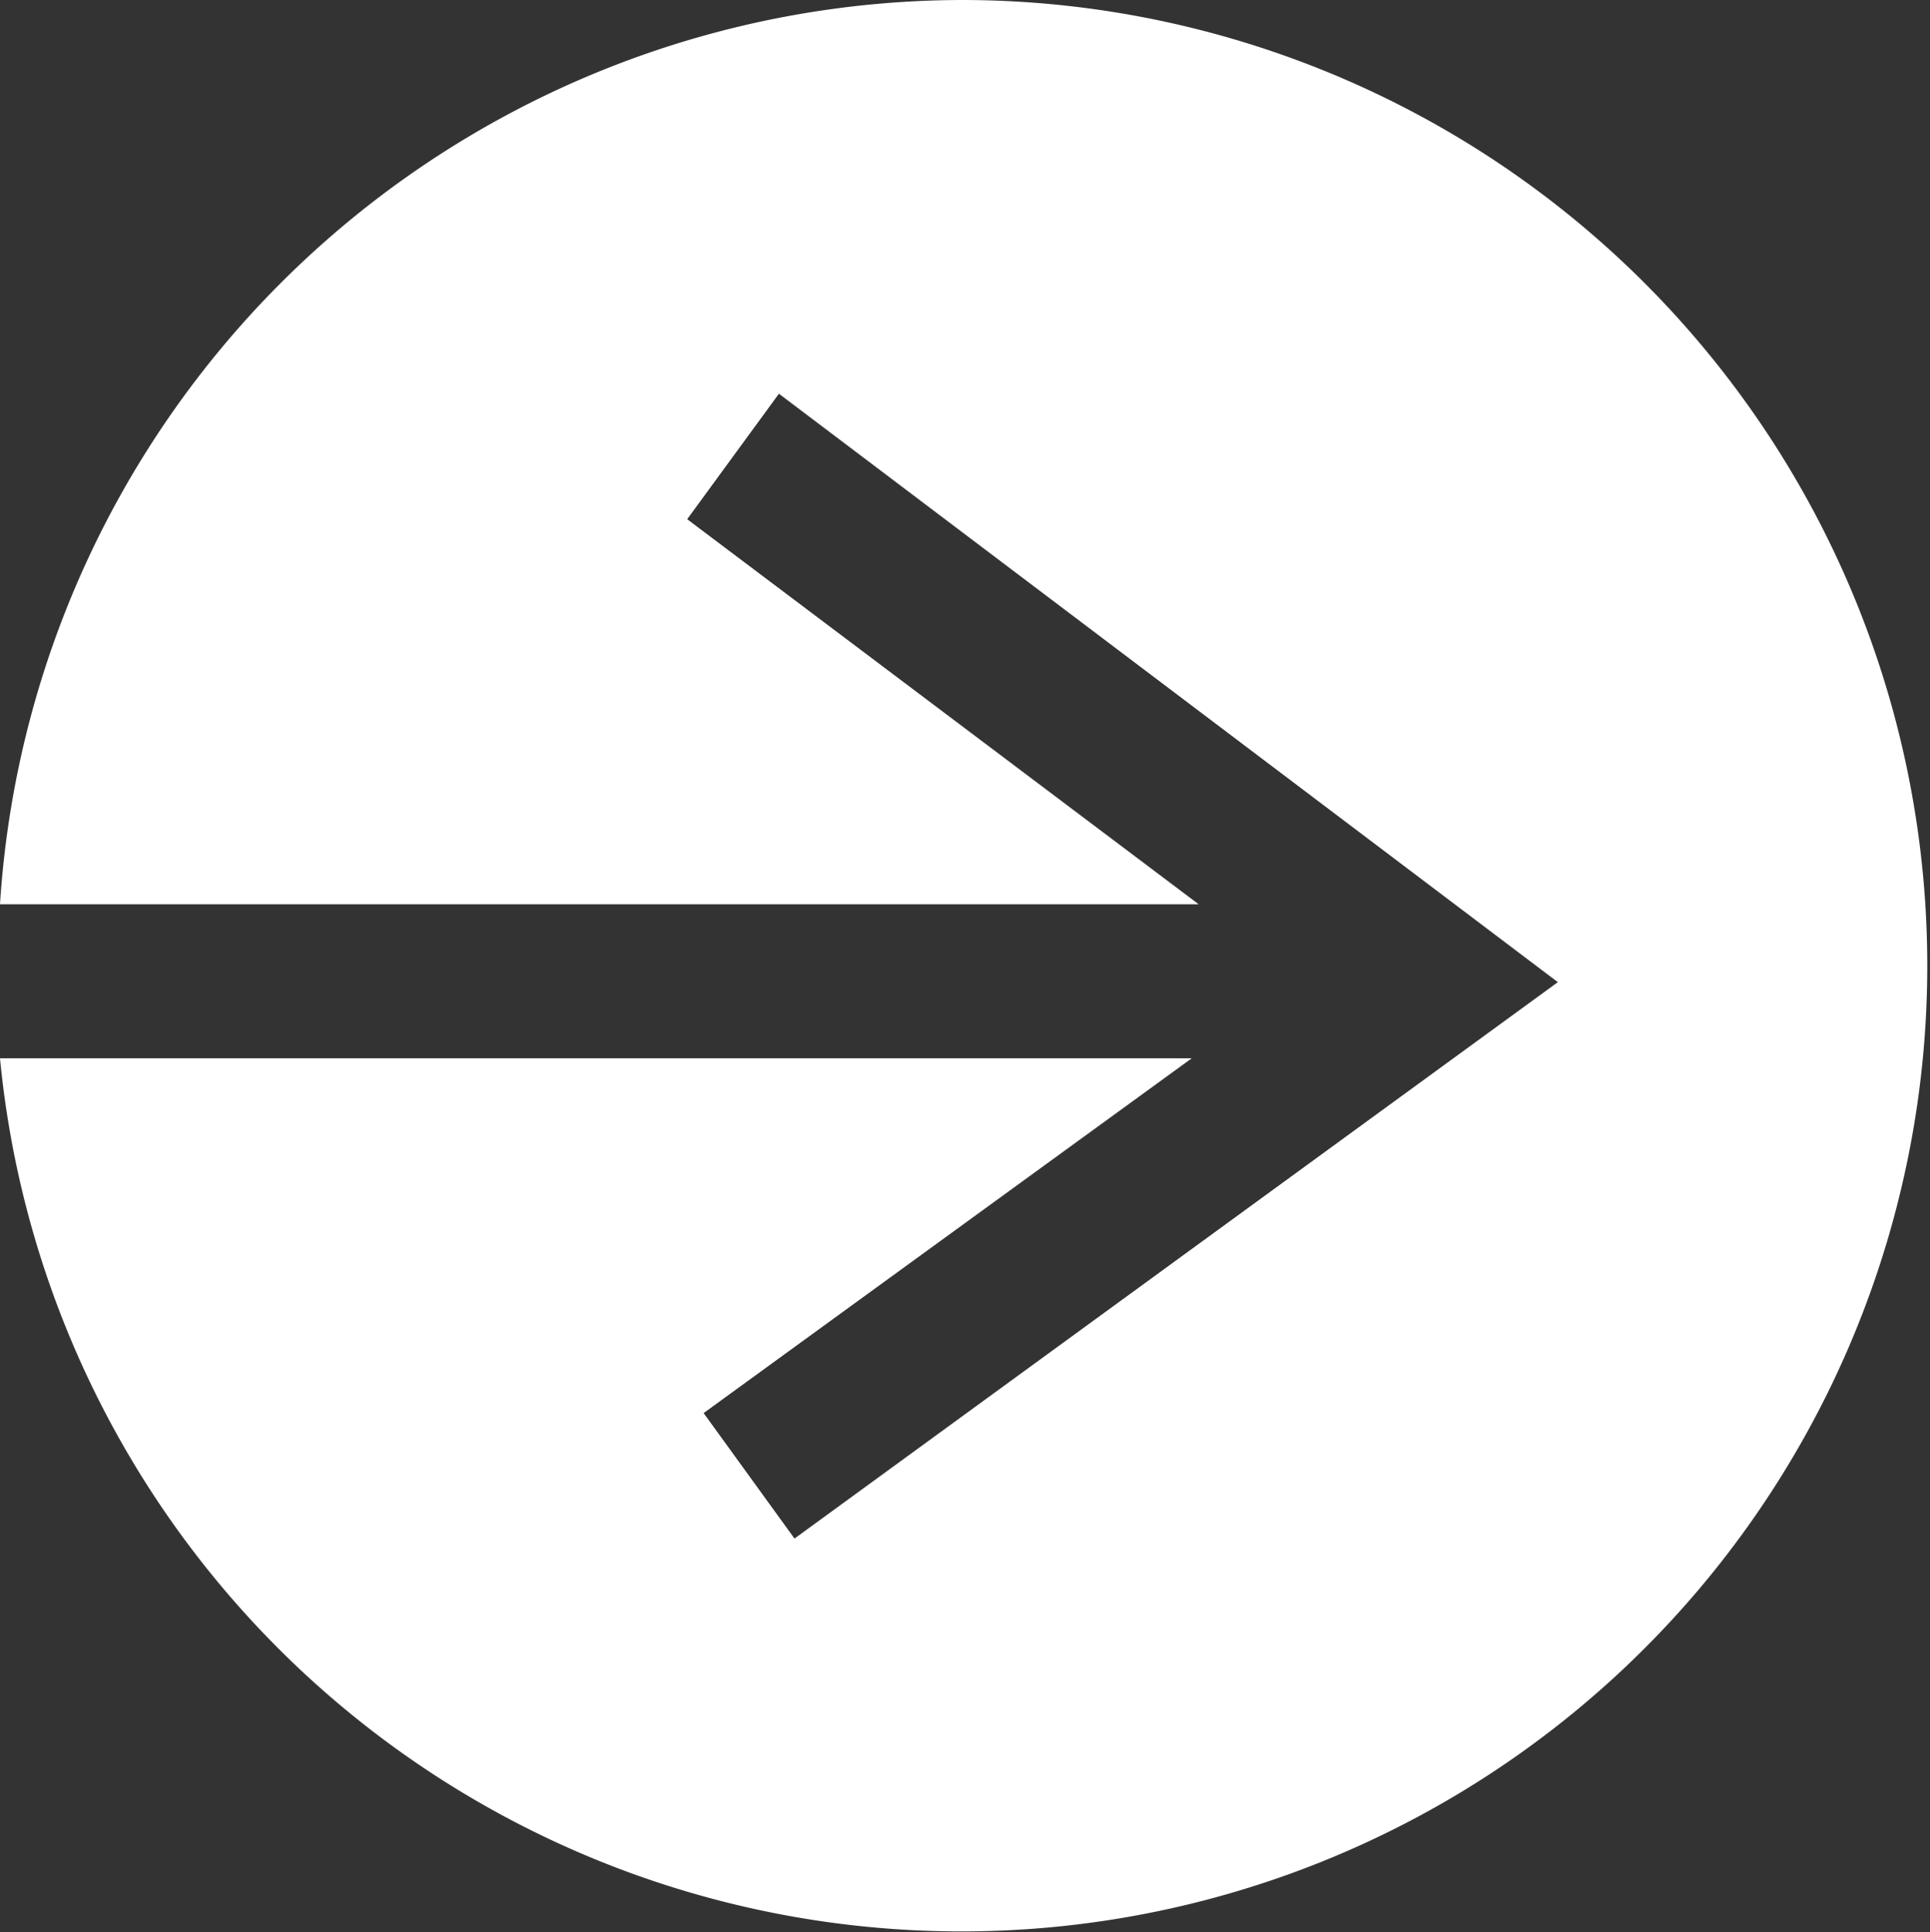
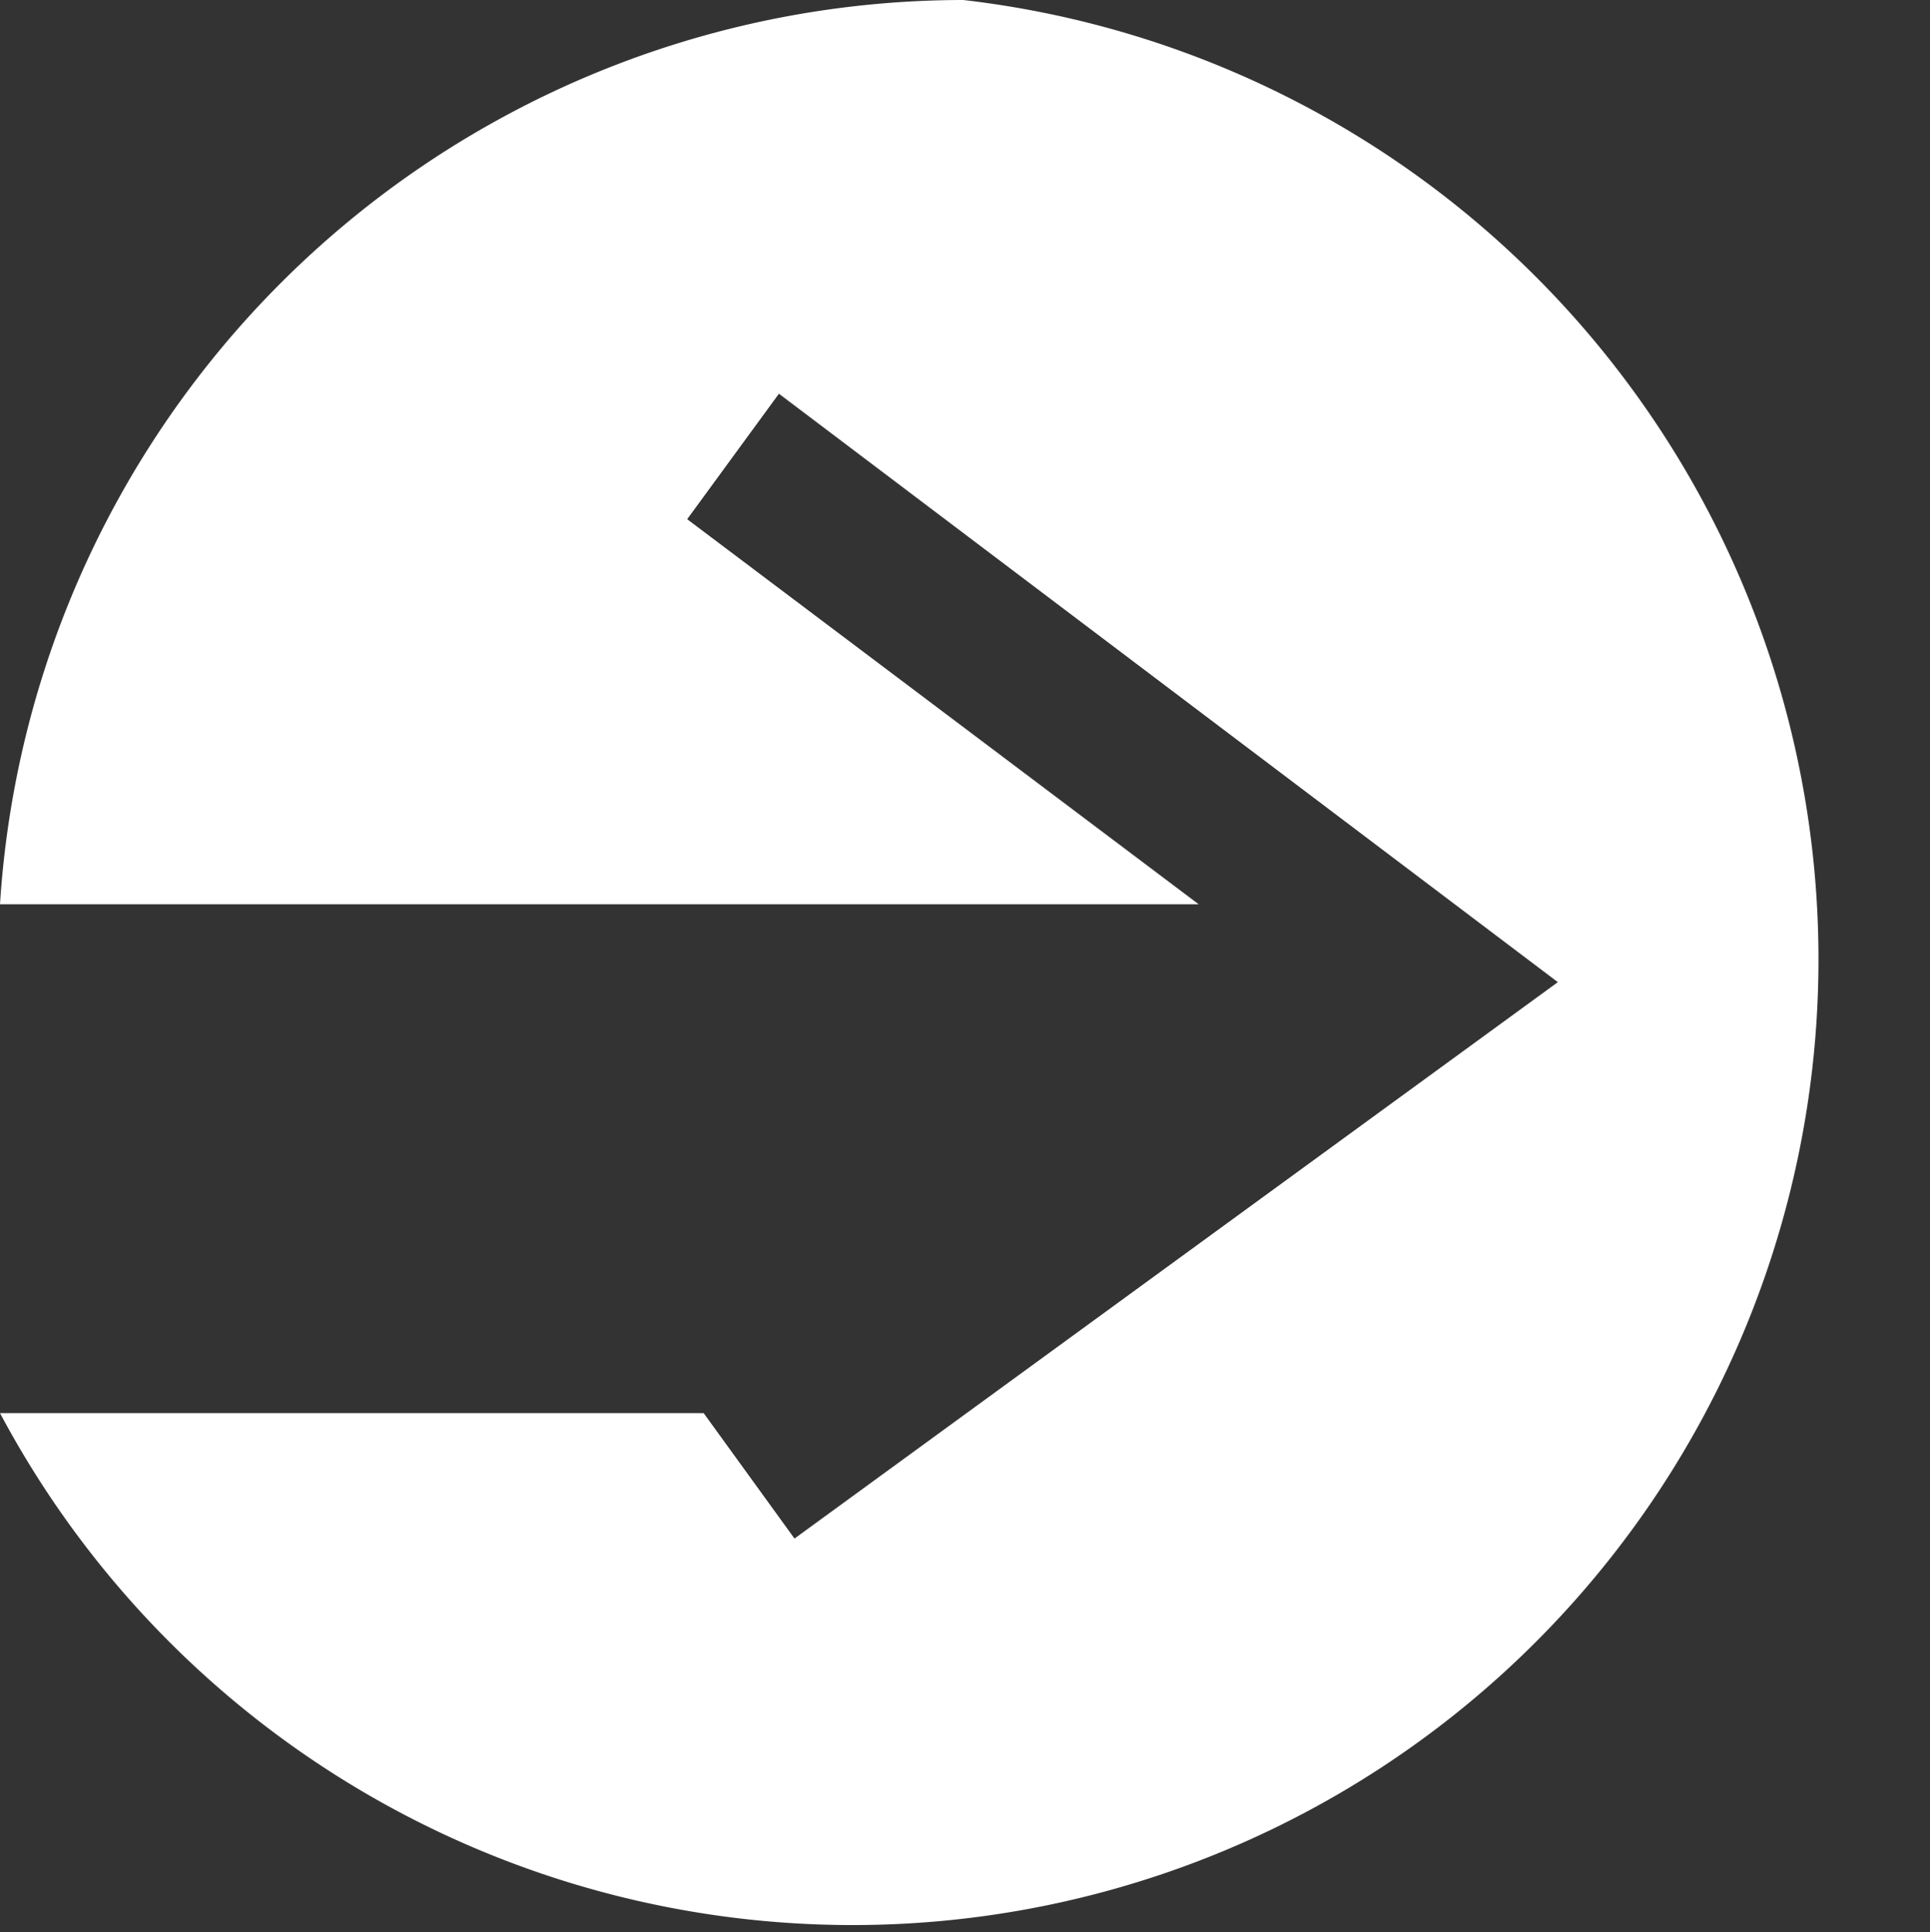
<svg xmlns="http://www.w3.org/2000/svg" viewBox="0 0 22.3 22.33">
  <rect x="0" y="0" width="22.3" height="22.33" fill="#333333" stroke="none" />
  <defs>
    <style>.cls-1{fill:#fff;}</style>
  </defs>
  <title>Asset 88@2x-10</title>
  <g id="Layer_2" data-name="Layer 2">
    <g id="Nav">
-       <path class="cls-1" d="M11.13,0A11.16,11.16,0,0,0,0,10.45H13.85L7.94,6,9,4.55l9,6.8L9.18,17.78,8.13,16.33l5.64-4.1H0A11.16,11.16,0,1,0,11.13,0Z" />
+       <path class="cls-1" d="M11.13,0A11.16,11.16,0,0,0,0,10.45H13.85L7.94,6,9,4.55l9,6.8L9.18,17.78,8.13,16.33H0A11.16,11.16,0,1,0,11.13,0Z" />
    </g>
  </g>
</svg>